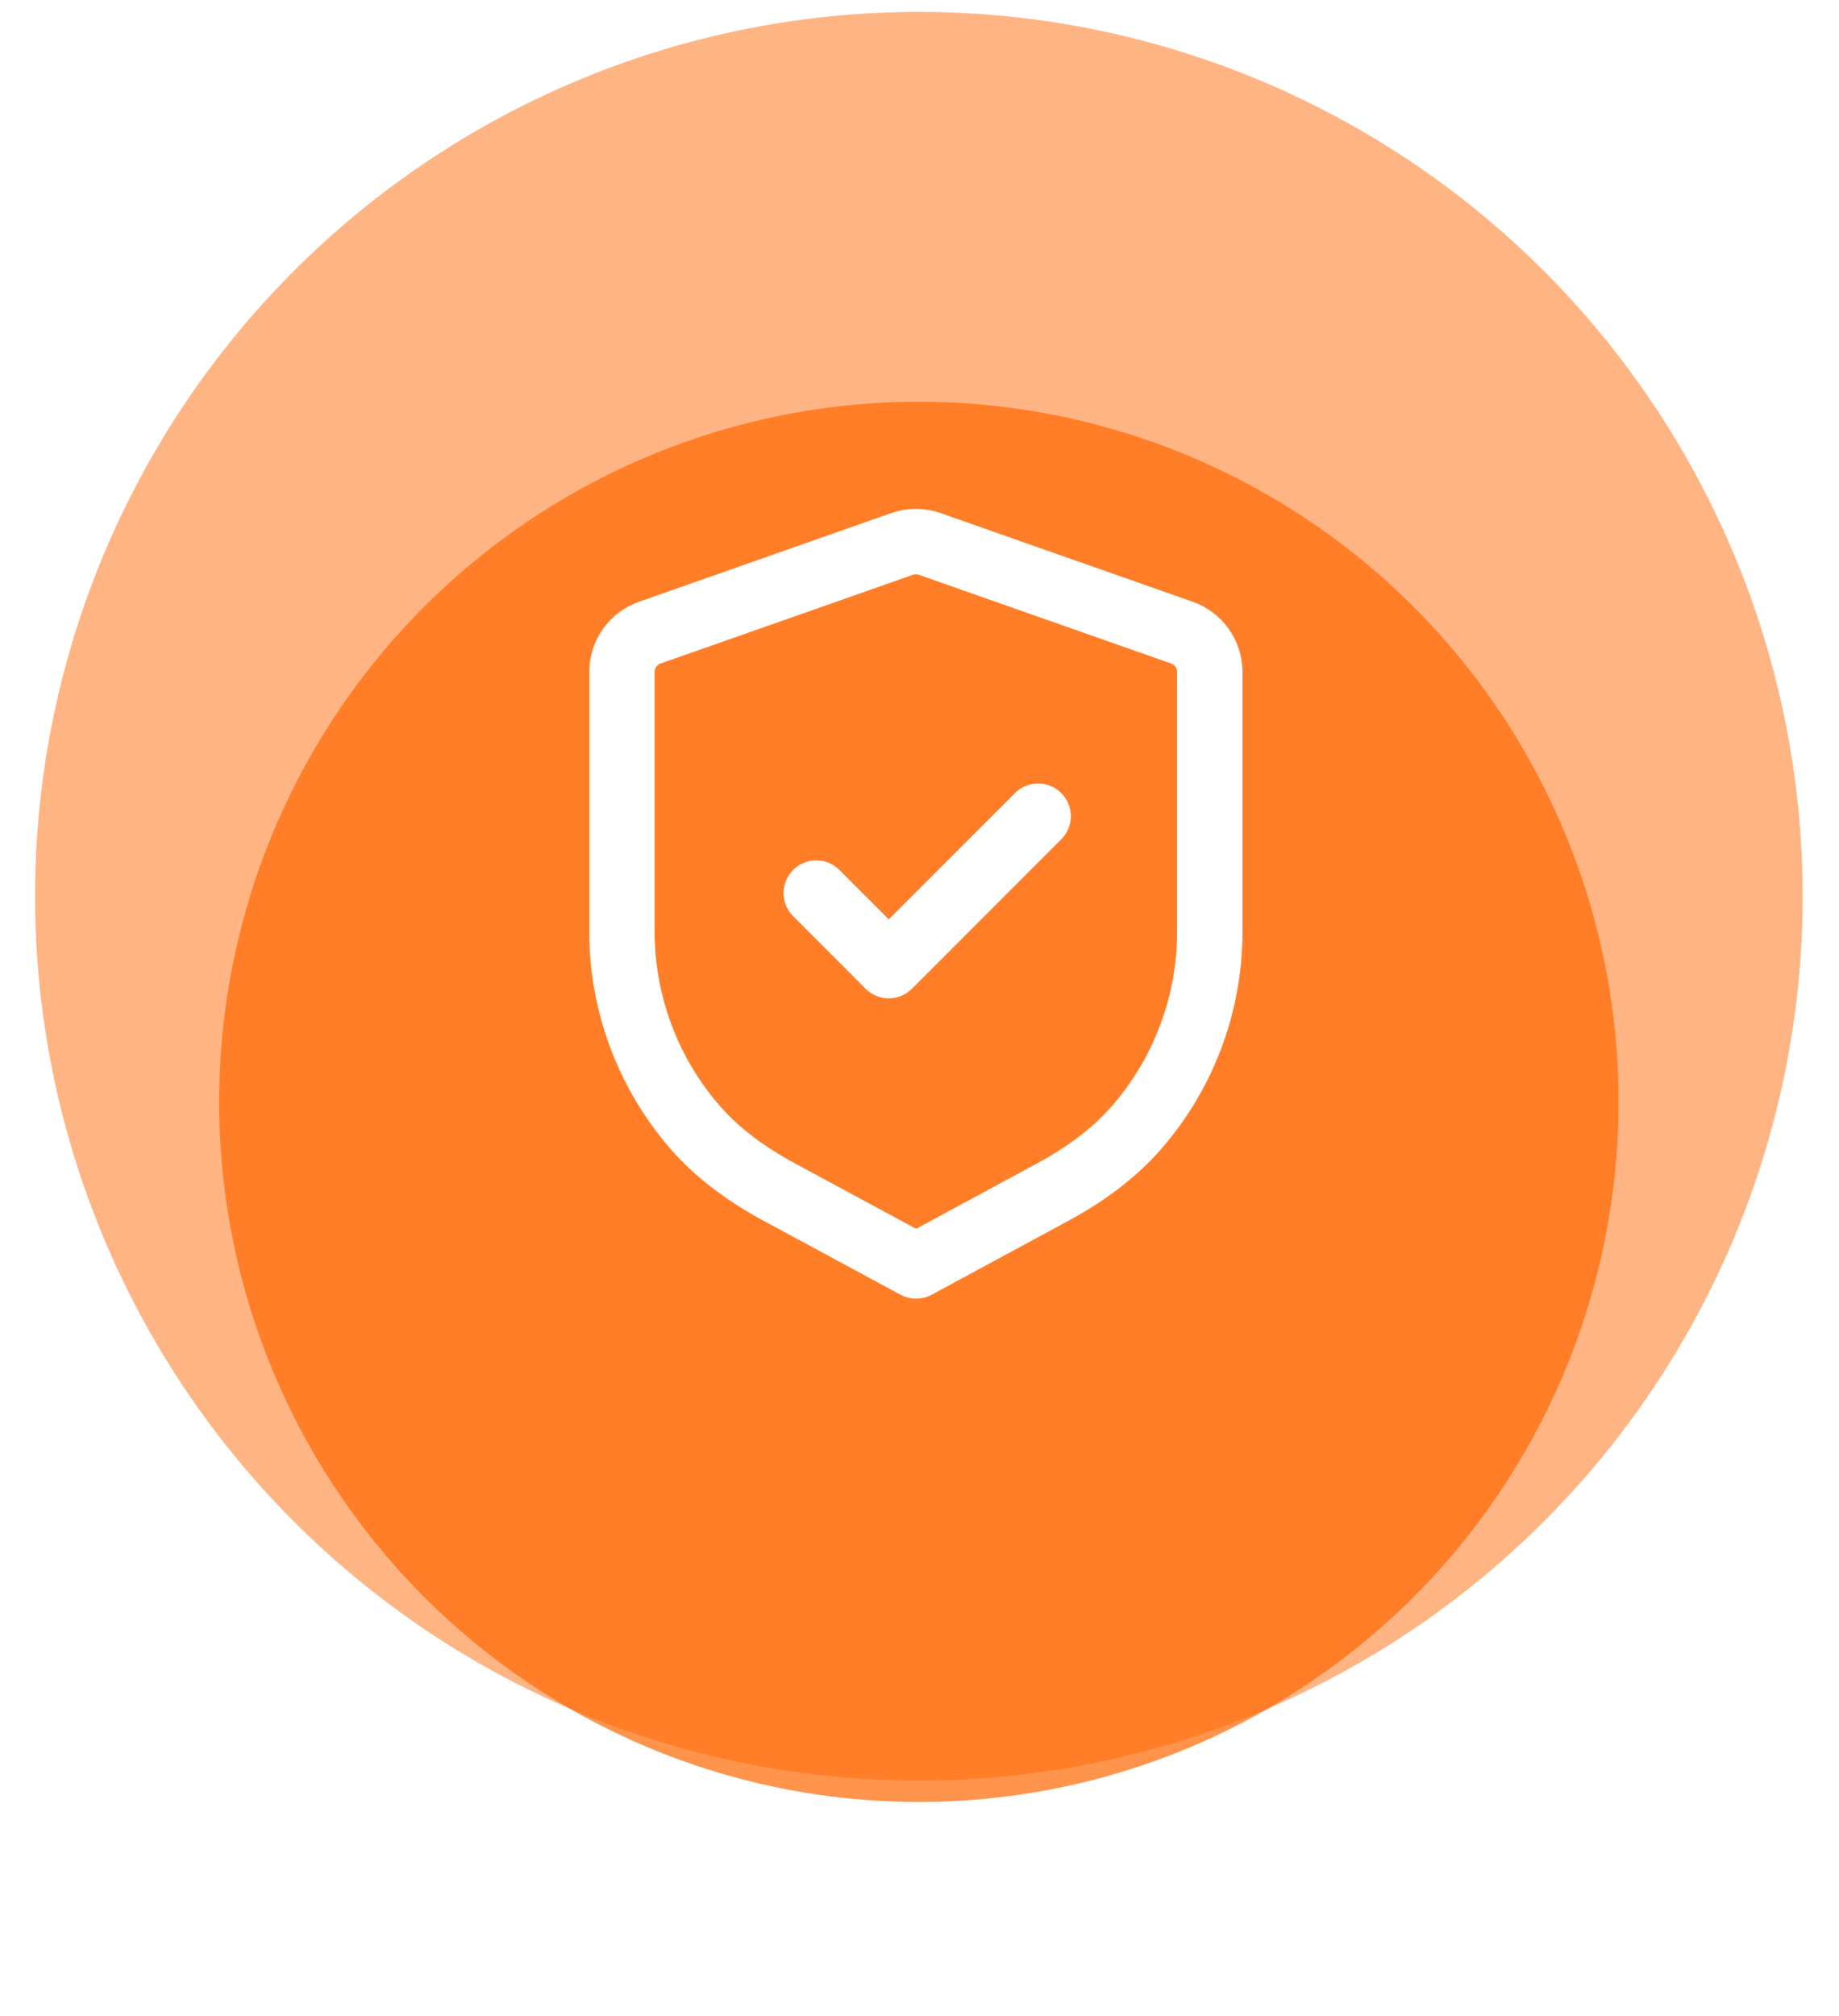
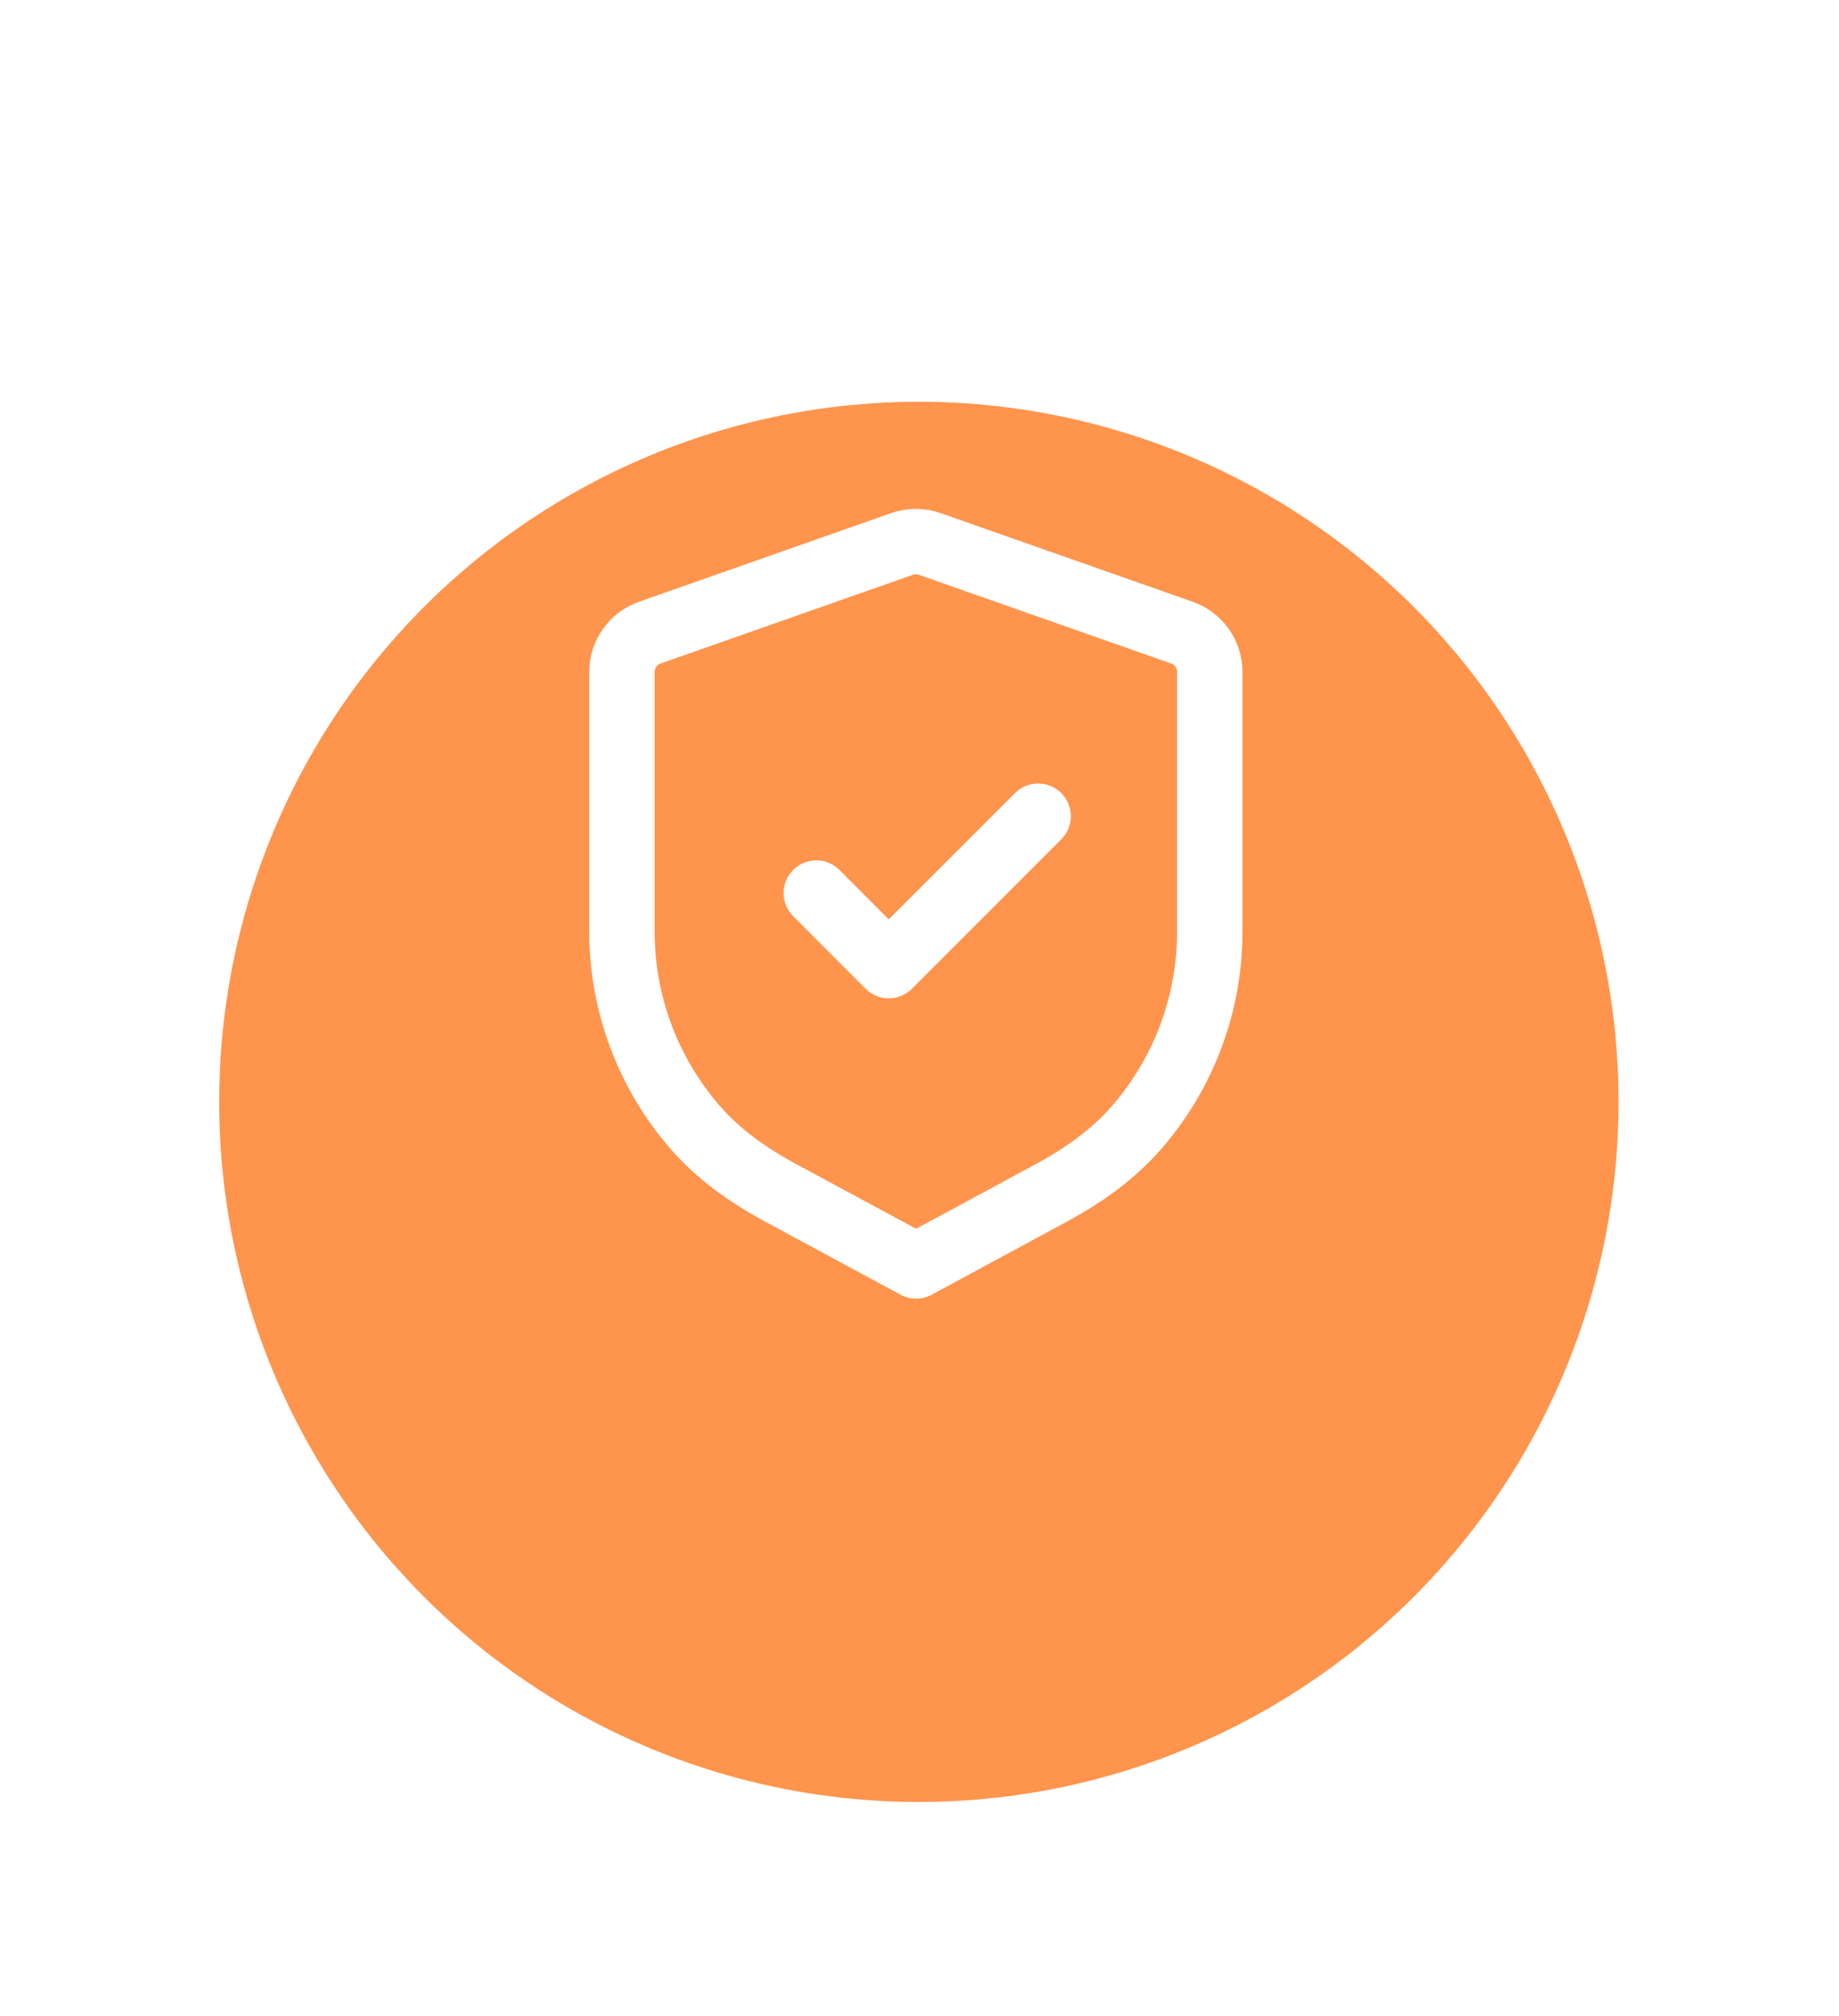
<svg xmlns="http://www.w3.org/2000/svg" width="94" height="103" viewBox="0 0 94 103" fill="none">
-   <circle cx="46.967" cy="45.783" r="45.175" fill="#FFB483" />
  <g opacity="0.7" filter="url(#filter0_d)">
    <circle cx="46.967" cy="45.783" r="35.764" fill="#FF6600" />
  </g>
  <path fill-rule="evenodd" clip-rule="evenodd" d="M60.411 32.317C61.266 32.617 61.838 33.423 61.838 34.33V47.594C61.838 51.301 60.491 54.84 58.111 57.581C56.915 58.962 55.401 60.037 53.793 60.907L46.826 64.671L39.846 60.905C38.236 60.035 36.721 58.962 35.522 57.58C33.141 54.838 31.79 51.297 31.79 47.586V34.33C31.79 33.423 32.361 32.617 33.217 32.317L46.107 27.787C46.565 27.627 47.065 27.627 47.521 27.787L60.411 32.317Z" stroke="white" stroke-width="3.342" stroke-linecap="round" stroke-linejoin="round" />
  <path d="M41.724 45.622L45.429 49.329L53.063 41.695" stroke="white" stroke-width="3.342" stroke-linecap="round" stroke-linejoin="round" />
  <defs>
    <filter id="filter0_d" x="0.697" y="10.019" width="92.539" height="92.539" filterUnits="userSpaceOnUse" color-interpolation-filters="sRGB">
      <feFlood flood-opacity="0" result="BackgroundImageFix" />
      <feColorMatrix in="SourceAlpha" type="matrix" values="0 0 0 0 0 0 0 0 0 0 0 0 0 0 0 0 0 0 127 0" />
      <feOffset dy="10.506" />
      <feGaussianBlur stdDeviation="5.253" />
      <feColorMatrix type="matrix" values="0 0 0 0 0.242 0 0 0 0 0.104 0 0 0 0 0.417 0 0 0 0.17 0" />
      <feBlend mode="normal" in2="BackgroundImageFix" result="effect1_dropShadow" />
      <feBlend mode="normal" in="SourceGraphic" in2="effect1_dropShadow" result="shape" />
    </filter>
  </defs>
</svg>